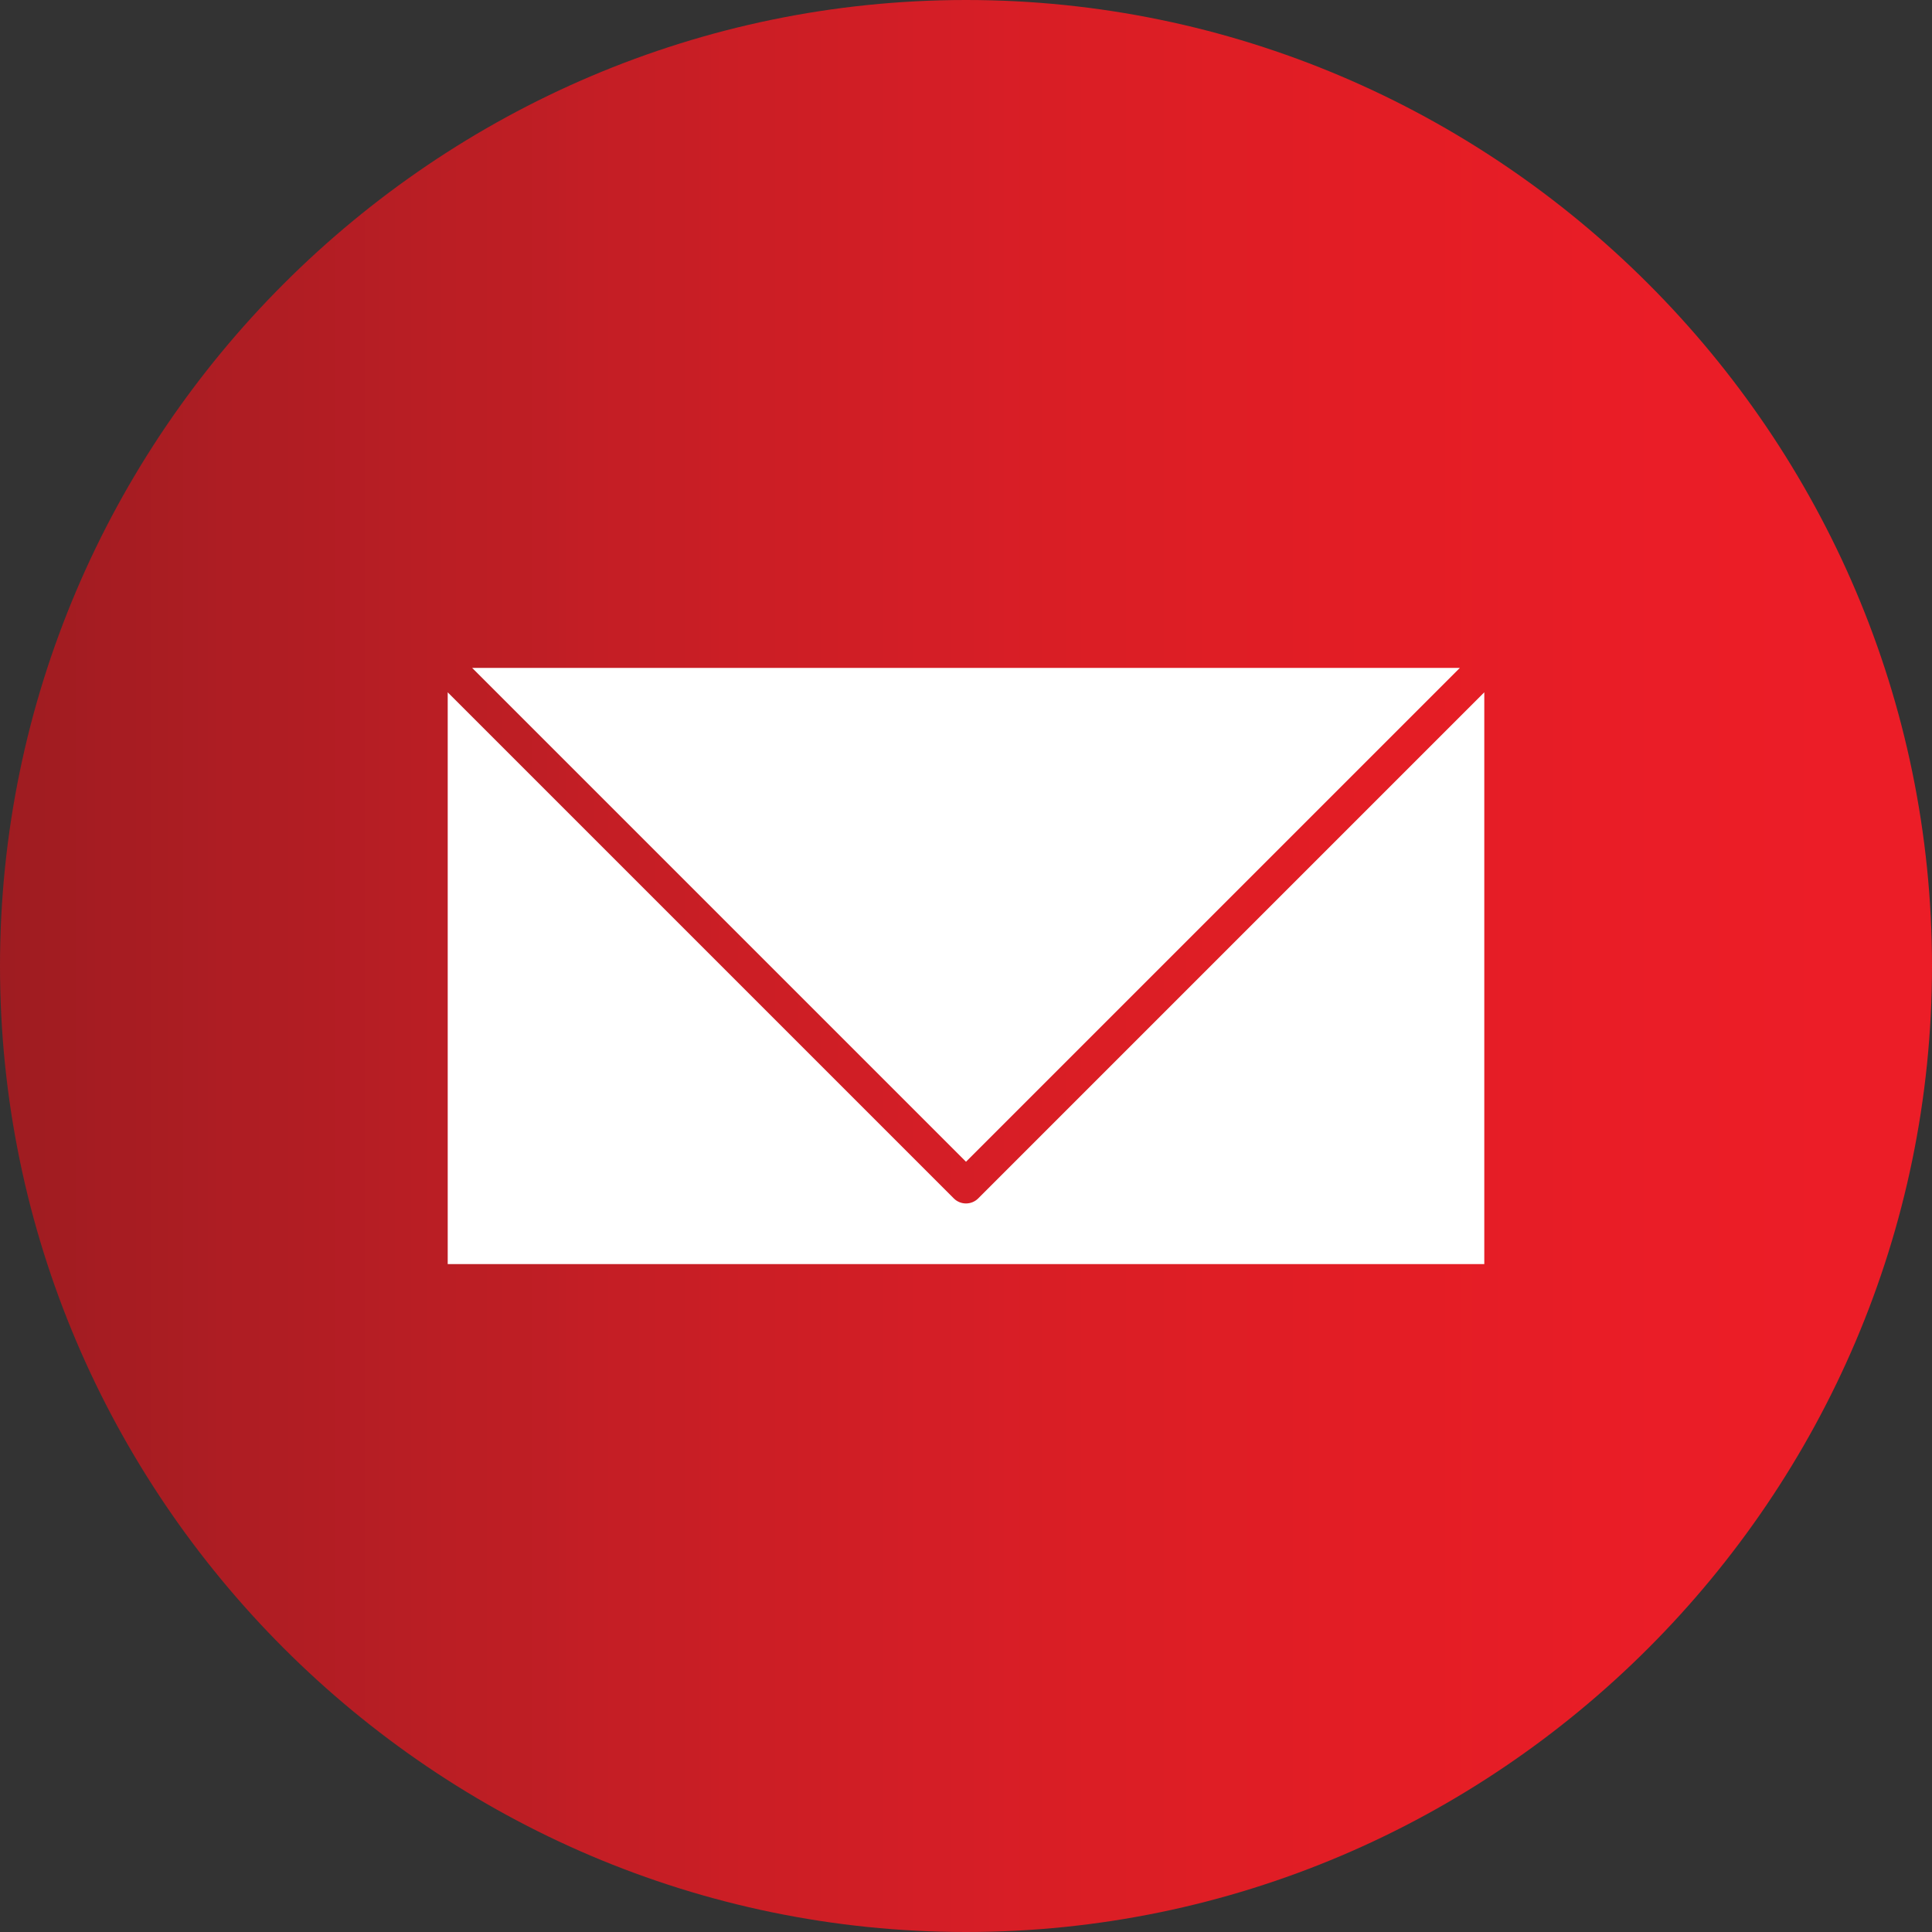
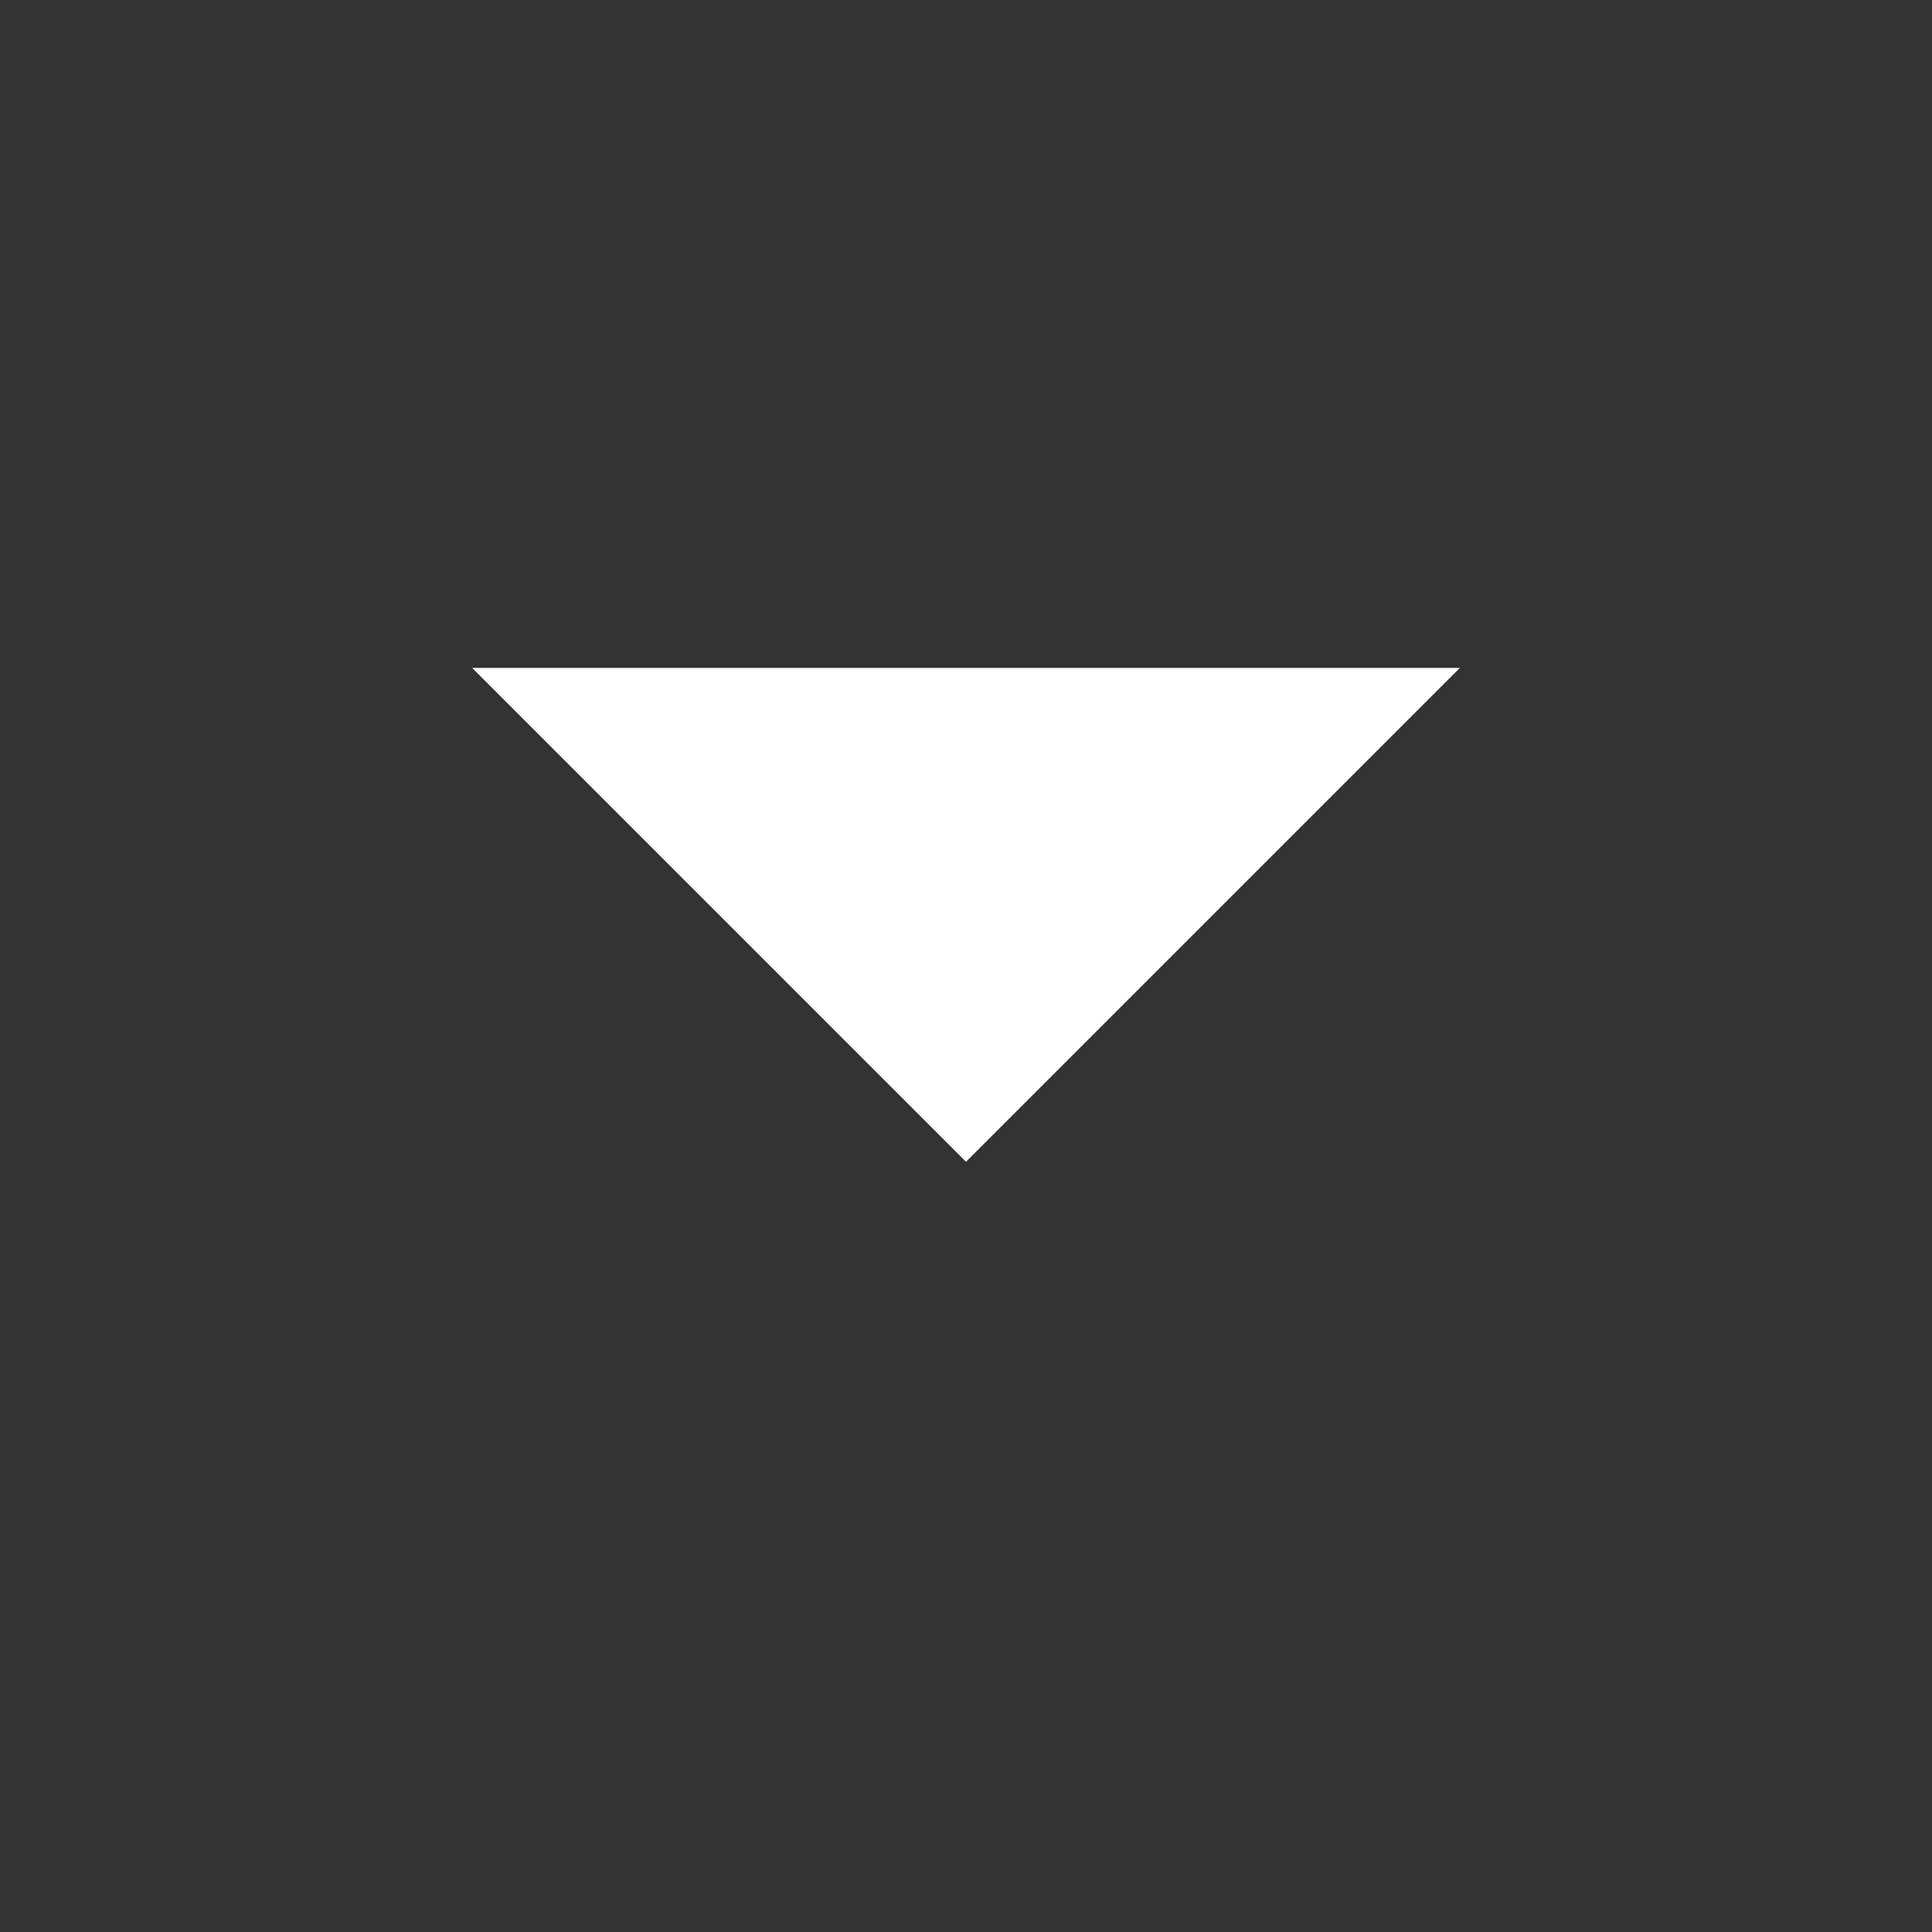
<svg xmlns="http://www.w3.org/2000/svg" xmlns:xlink="http://www.w3.org/1999/xlink" height="624.0" preserveAspectRatio="xMidYMid meet" version="1.0" viewBox="0.0 0.0 624.0 624.0" width="624.0" zoomAndPan="magnify">
  <rect x="0.0" y="0.0" width="624.0" height="624.0" fill="#333333" stroke="none" />
  <defs>
    <clipPath id="a">
      <path d="M 312 0 C 483.602 0 624 140.398 624 312 C 624 483.602 483.602 624 312 624 C 140.398 624 0 483.602 0 312 C 0 140.398 140.398 0 312 0" />
    </clipPath>
    <clipPath id="b">
      <path d="M 312 0 C 483.602 0 624 140.398 624 312 C 624 483.602 483.602 624 312 624 C 140.398 624 0 483.602 0 312 C 0 140.398 140.398 0 312 0" />
    </clipPath>
    <linearGradient gradientTransform="matrix(624 0 0 628 0 -2)" gradientUnits="userSpaceOnUse" id="c" x1="0" x2="1" xlink:actuate="onLoad" xlink:show="other" xlink:type="simple" y1="0" y2="0">
      <stop offset="0" stop-color="#9f1b21" />
      <stop offset=".008" stop-color="#9f1c21" />
      <stop offset=".016" stop-color="#a01c21" />
      <stop offset=".023" stop-color="#a11c21" />
      <stop offset=".031" stop-color="#a21c21" />
      <stop offset=".039" stop-color="#a31c21" />
      <stop offset=".047" stop-color="#a41c22" />
      <stop offset=".051" stop-color="#a51c22" />
      <stop offset=".055" stop-color="#a61c22" />
      <stop offset=".059" stop-color="#a61c22" />
      <stop offset=".063" stop-color="#a71c22" />
      <stop offset=".07" stop-color="#a71c22" />
      <stop offset=".078" stop-color="#a81c22" />
      <stop offset=".086" stop-color="#a91d22" />
      <stop offset=".094" stop-color="#aa1d22" />
      <stop offset=".102" stop-color="#ab1d23" />
      <stop offset=".109" stop-color="#ac1d23" />
      <stop offset=".113" stop-color="#ad1d23" />
      <stop offset=".117" stop-color="#ae1d23" />
      <stop offset=".121" stop-color="#ae1d23" />
      <stop offset=".125" stop-color="#af1d23" />
      <stop offset=".133" stop-color="#af1d23" />
      <stop offset=".141" stop-color="#b01d23" />
      <stop offset=".148" stop-color="#b01d23" />
      <stop offset=".156" stop-color="#b11d23" />
      <stop offset=".164" stop-color="#b21d23" />
      <stop offset=".172" stop-color="#b31d23" />
      <stop offset=".18" stop-color="#b41d24" />
      <stop offset=".188" stop-color="#b51d24" />
      <stop offset=".195" stop-color="#b61e24" />
      <stop offset=".203" stop-color="#b71e24" />
      <stop offset=".219" stop-color="#b91e24" />
      <stop offset=".227" stop-color="#ba1e24" />
      <stop offset=".234" stop-color="#bb1e24" />
      <stop offset=".242" stop-color="#bc1e24" />
      <stop offset=".25" stop-color="#bc1e24" />
      <stop offset=".258" stop-color="#bd1e24" />
      <stop offset=".266" stop-color="#be1e24" />
      <stop offset=".273" stop-color="#be1e24" />
      <stop offset=".281" stop-color="#bf1e25" />
      <stop offset=".289" stop-color="#c01e25" />
      <stop offset=".297" stop-color="#c21e25" />
      <stop offset=".305" stop-color="#c31e25" />
      <stop offset=".313" stop-color="#c41e25" />
      <stop offset=".32" stop-color="#c51e25" />
      <stop offset=".328" stop-color="#c51e25" />
      <stop offset=".336" stop-color="#c61e25" />
      <stop offset=".344" stop-color="#c71e25" />
      <stop offset=".352" stop-color="#c71e25" />
      <stop offset=".359" stop-color="#c81e25" />
      <stop offset=".367" stop-color="#c91e25" />
      <stop offset=".375" stop-color="#cb1e25" />
      <stop offset=".391" stop-color="#cc1e25" />
      <stop offset=".398" stop-color="#cc1e25" />
      <stop offset=".406" stop-color="#cd1e25" />
      <stop offset=".422" stop-color="#ce1e25" />
      <stop offset=".43" stop-color="#cf1e25" />
      <stop offset=".438" stop-color="#d01e25" />
      <stop offset=".453" stop-color="#d11e26" />
      <stop offset=".461" stop-color="#d21e26" />
      <stop offset=".469" stop-color="#d31e26" />
      <stop offset=".477" stop-color="#d41e26" />
      <stop offset=".484" stop-color="#d41e26" />
      <stop offset=".5" stop-color="#d51e26" />
      <stop offset=".508" stop-color="#d61e26" />
      <stop offset=".516" stop-color="#d71e26" />
      <stop offset=".523" stop-color="#d81e26" />
      <stop offset=".531" stop-color="#d81e25" />
      <stop offset=".547" stop-color="#d91e25" />
      <stop offset=".555" stop-color="#da1e25" />
      <stop offset=".563" stop-color="#db1e25" />
      <stop offset=".57" stop-color="#db1e25" />
      <stop offset=".578" stop-color="#db1e25" />
      <stop offset=".586" stop-color="#dc1e25" />
      <stop offset=".594" stop-color="#dc1e25" />
      <stop offset=".609" stop-color="#dd1e25" />
      <stop offset=".617" stop-color="#de1e25" />
      <stop offset=".625" stop-color="#df1e25" />
      <stop offset=".633" stop-color="#df1e25" />
      <stop offset=".641" stop-color="#df1e25" />
      <stop offset=".648" stop-color="#e01d25" />
      <stop offset=".656" stop-color="#e01d25" />
      <stop offset=".664" stop-color="#e01d25" />
      <stop offset=".672" stop-color="#e11d25" />
      <stop offset=".68" stop-color="#e21d25" />
      <stop offset=".688" stop-color="#e21d25" />
      <stop offset=".695" stop-color="#e21d25" />
      <stop offset=".703" stop-color="#e31d25" />
      <stop offset=".711" stop-color="#e31d25" />
      <stop offset=".719" stop-color="#e31d25" />
      <stop offset=".727" stop-color="#e41d25" />
      <stop offset=".734" stop-color="#e41d25" />
      <stop offset=".742" stop-color="#e41d25" />
      <stop offset=".75" stop-color="#e51d25" />
      <stop offset=".758" stop-color="#e51e25" />
      <stop offset=".762" stop-color="#e51d26" />
      <stop offset=".766" stop-color="#e51d26" />
      <stop offset=".781" stop-color="#e61d26" />
      <stop offset=".797" stop-color="#e61d26" />
      <stop offset=".805" stop-color="#e71d26" />
      <stop offset=".809" stop-color="#e71d26" />
      <stop offset=".813" stop-color="#e81d26" />
      <stop offset=".828" stop-color="#e91d26" />
      <stop offset=".844" stop-color="#e91d27" />
      <stop offset=".852" stop-color="#ea1d27" />
      <stop offset=".859" stop-color="#ea1d27" />
      <stop offset=".875" stop-color="#ea1d27" />
      <stop offset=".883" stop-color="#ea1d27" />
      <stop offset=".891" stop-color="#eb1d26" />
      <stop offset=".906" stop-color="#eb1d26" />
      <stop offset=".914" stop-color="#eb1d27" />
      <stop offset=".922" stop-color="#eb1d27" />
      <stop offset=".938" stop-color="#ec1d27" />
      <stop offset=".953" stop-color="#ec1d27" />
      <stop offset=".969" stop-color="#ec1d27" />
      <stop offset="1" stop-color="#ec1d27" />
    </linearGradient>
  </defs>
  <g>
    <g clip-path="url(#a)" clip-rule="evenodd">
      <g clip-path="url(#b)" clip-rule="nonzero">
-         <path d="M0 0H624V624H0z" fill="url(#c)" />
+         <path d="M0 0H624H0z" fill="url(#c)" />
      </g>
    </g>
    <g id="change1_1">
      <path d="M 312 375.223 L 471.512 215.715 L 152.492 215.715 Z M 312 375.223" fill="#fff" fill-rule="evenodd" />
    </g>
    <g id="change1_2">
-       <path d="M 308.035 387.039 L 144.602 223.605 L 144.602 408.285 L 479.398 408.285 L 479.398 223.605 L 315.945 387.062 C 313.766 389.238 310.234 389.238 308.055 387.062 L 308.035 387.039" fill="#fff" fill-rule="evenodd" />
-     </g>
+       </g>
  </g>
</svg>